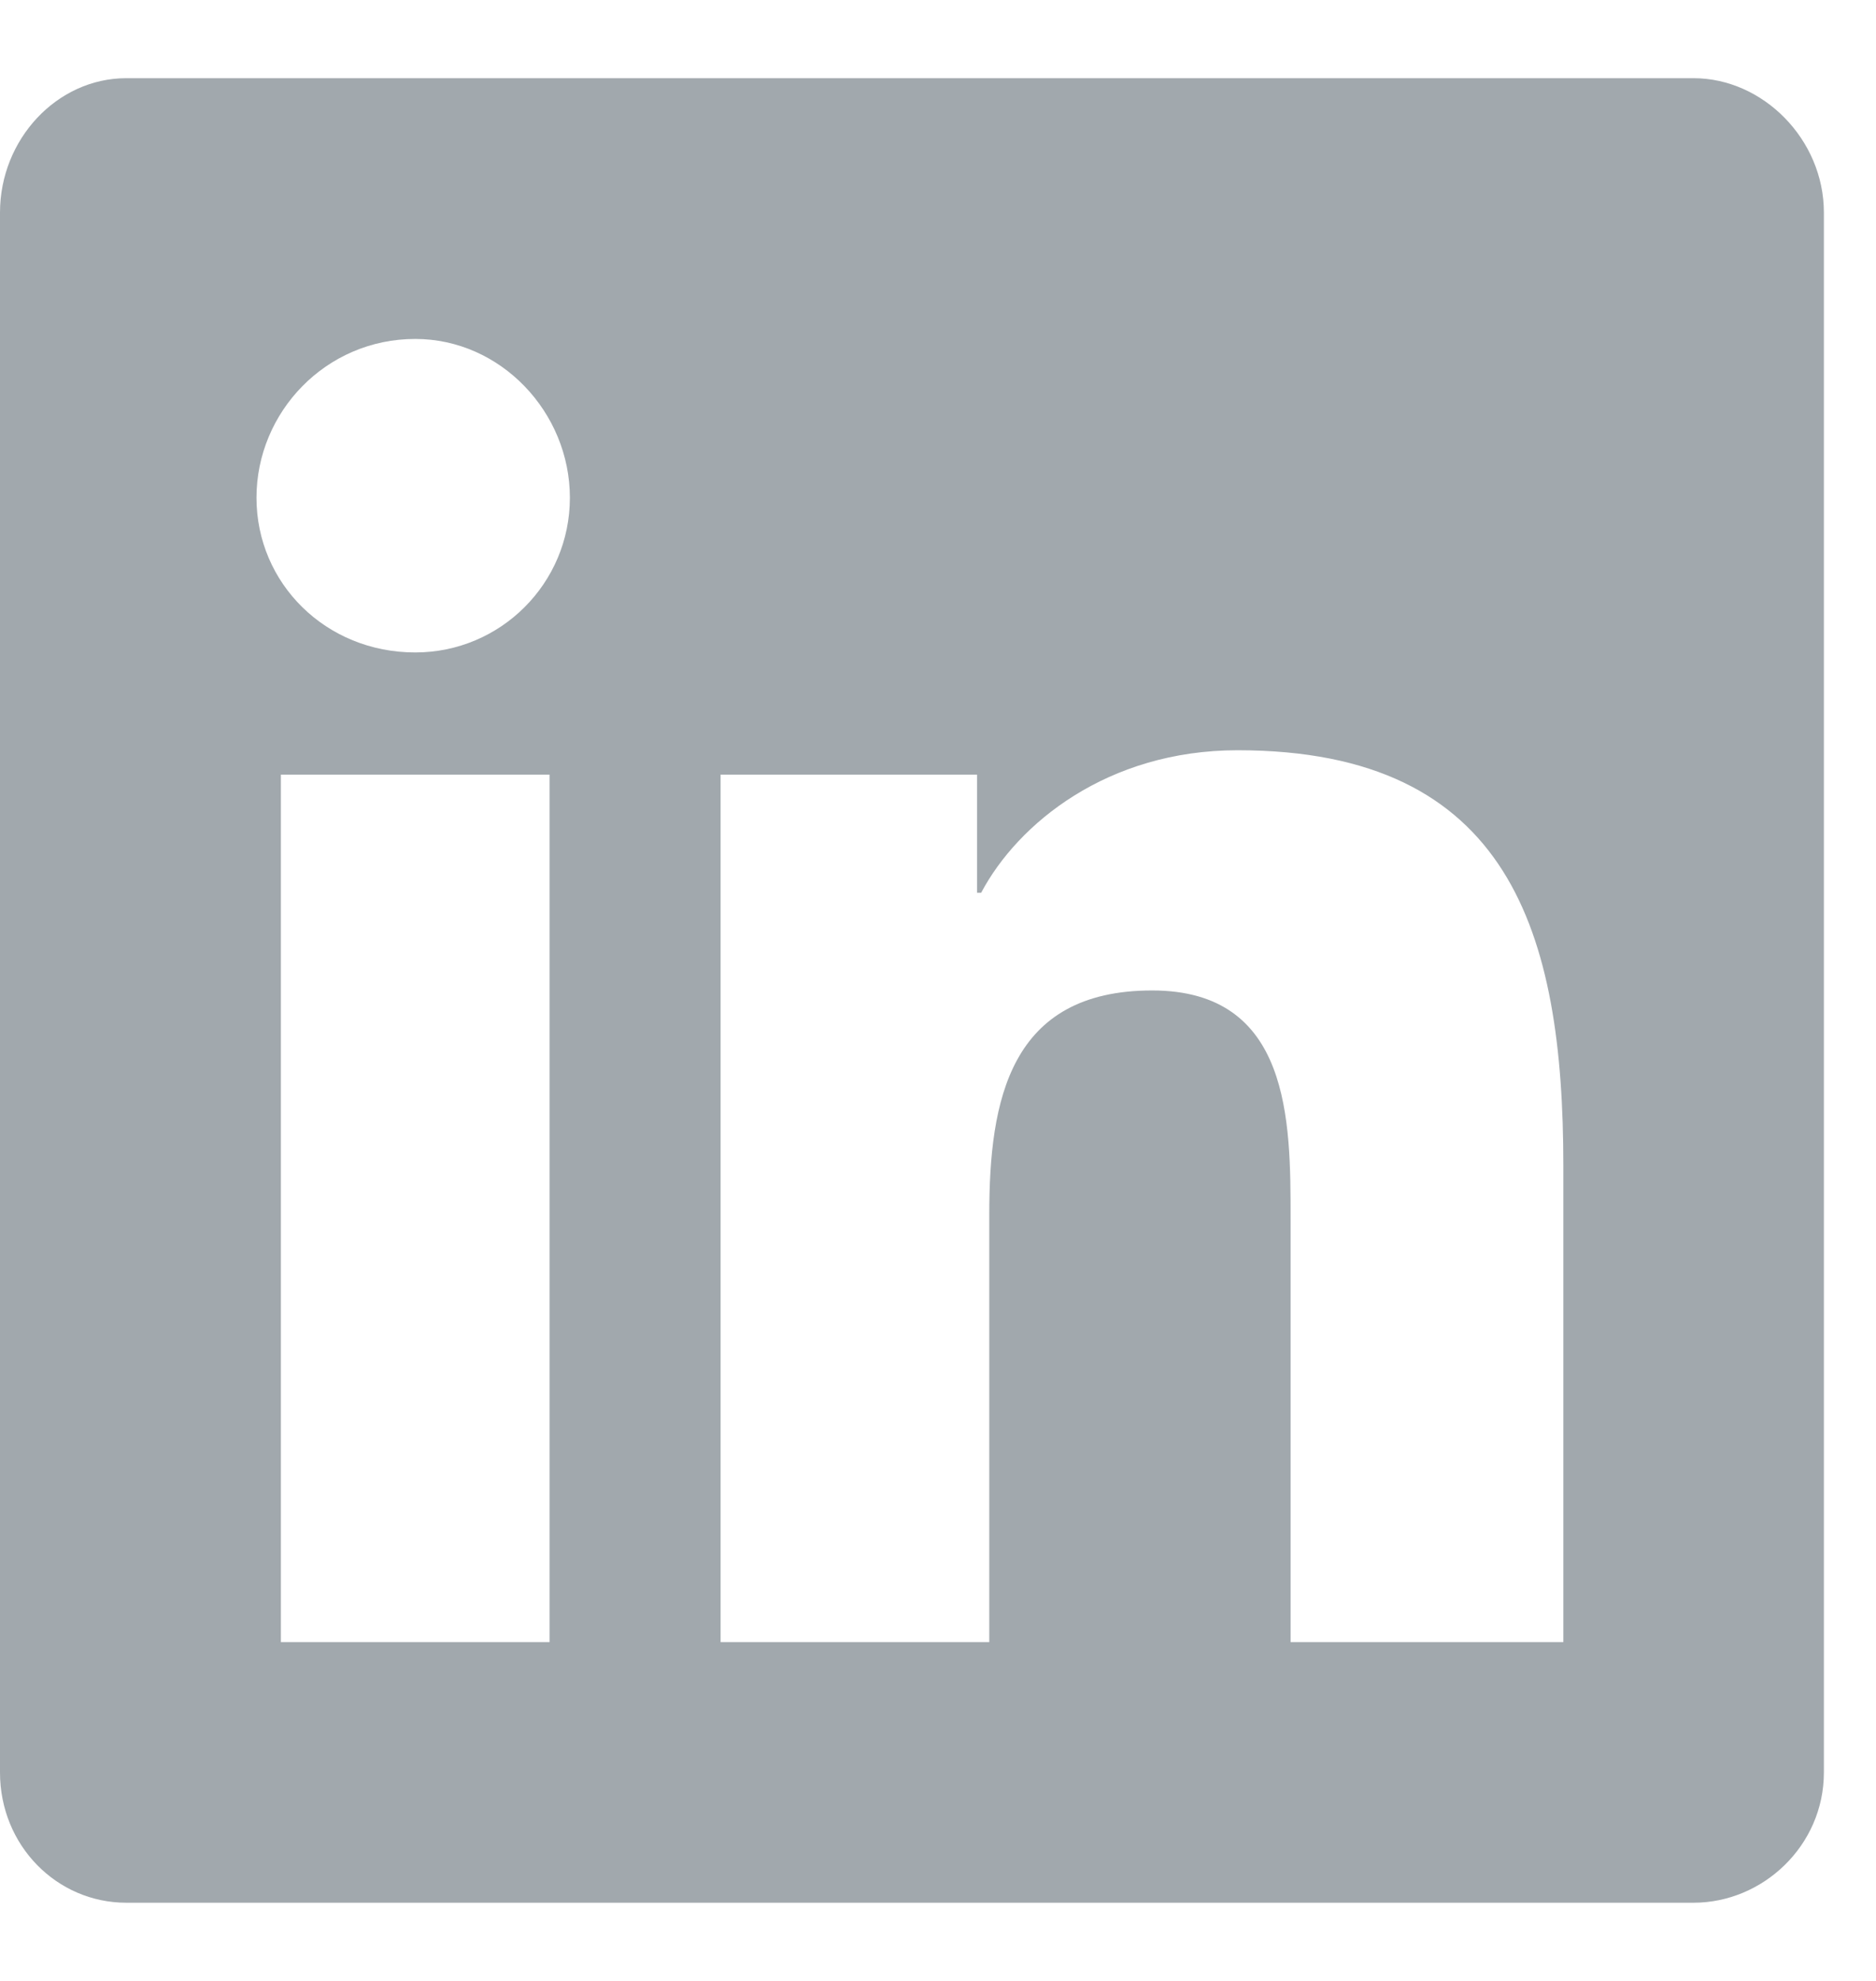
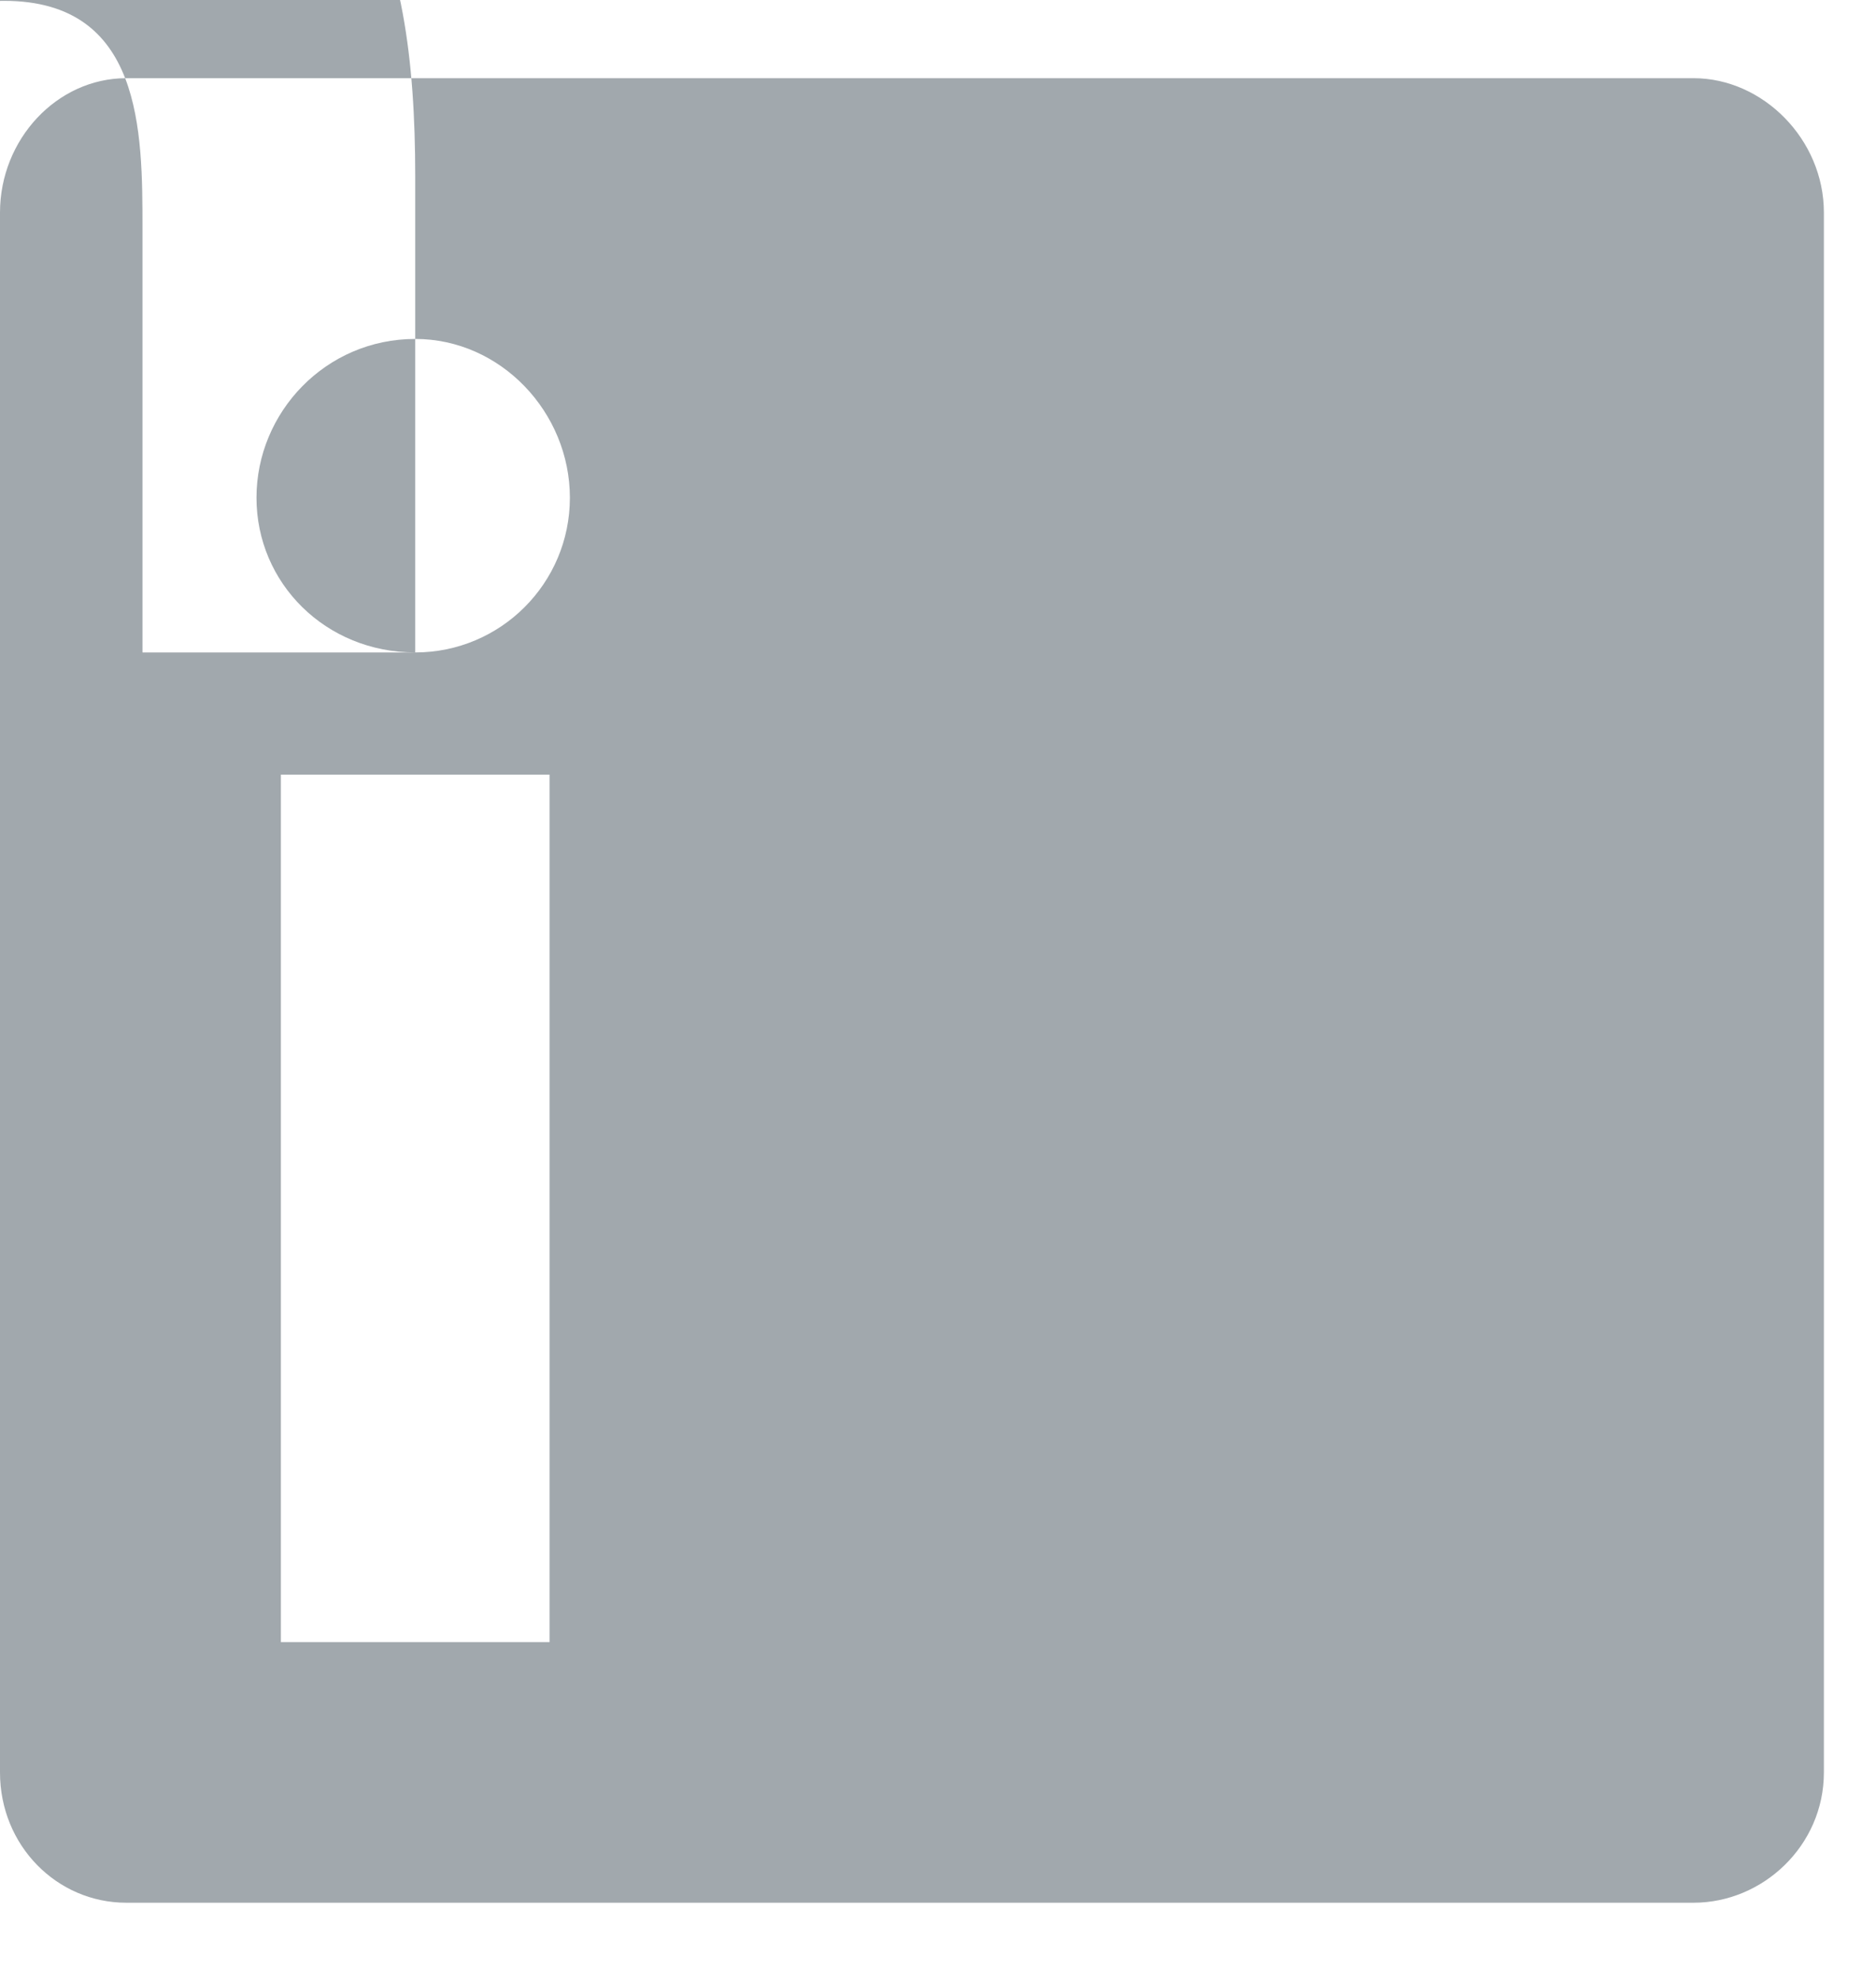
<svg xmlns="http://www.w3.org/2000/svg" id="Layer_1" version="1.1" viewBox="0 0 18 19">
  <defs>
    <style>
      .st0 {
        fill: #a1a8ad;
      }
    </style>
  </defs>
-   <path class="st0" d="M16.25.75c.664,0,1.25.586,1.25,1.289v14.961c0,.703-.586,1.25-1.25,1.25H1.211c-.664,0-1.211-.547-1.211-1.25V2.039C0,1.336.547.75,1.211.75h15.039ZM5.273,15.75V7.43h-2.578v8.32h2.578ZM3.984,6.258c.82,0,1.484-.664,1.484-1.484s-.664-1.523-1.484-1.523c-.859,0-1.523.703-1.523,1.523s.664,1.484,1.523,1.484ZM15,15.75v-4.57c0-2.227-.508-3.984-3.125-3.984-1.25,0-2.109.703-2.461,1.367h-.039v-1.133h-2.461v8.32h2.578v-4.102c0-1.094.195-2.148,1.563-2.148,1.328,0,1.328,1.25,1.328,2.188v4.062h2.617Z" />
+   <path class="st0" d="M16.25.75c.664,0,1.25.586,1.25,1.289v14.961c0,.703-.586,1.25-1.25,1.25H1.211c-.664,0-1.211-.547-1.211-1.25V2.039C0,1.336.547.75,1.211.75h15.039ZM5.273,15.75V7.43h-2.578v8.32h2.578ZM3.984,6.258c.82,0,1.484-.664,1.484-1.484s-.664-1.523-1.484-1.523c-.859,0-1.523.703-1.523,1.523s.664,1.484,1.523,1.484Zv-4.57c0-2.227-.508-3.984-3.125-3.984-1.25,0-2.109.703-2.461,1.367h-.039v-1.133h-2.461v8.32h2.578v-4.102c0-1.094.195-2.148,1.563-2.148,1.328,0,1.328,1.25,1.328,2.188v4.062h2.617Z" />
</svg>